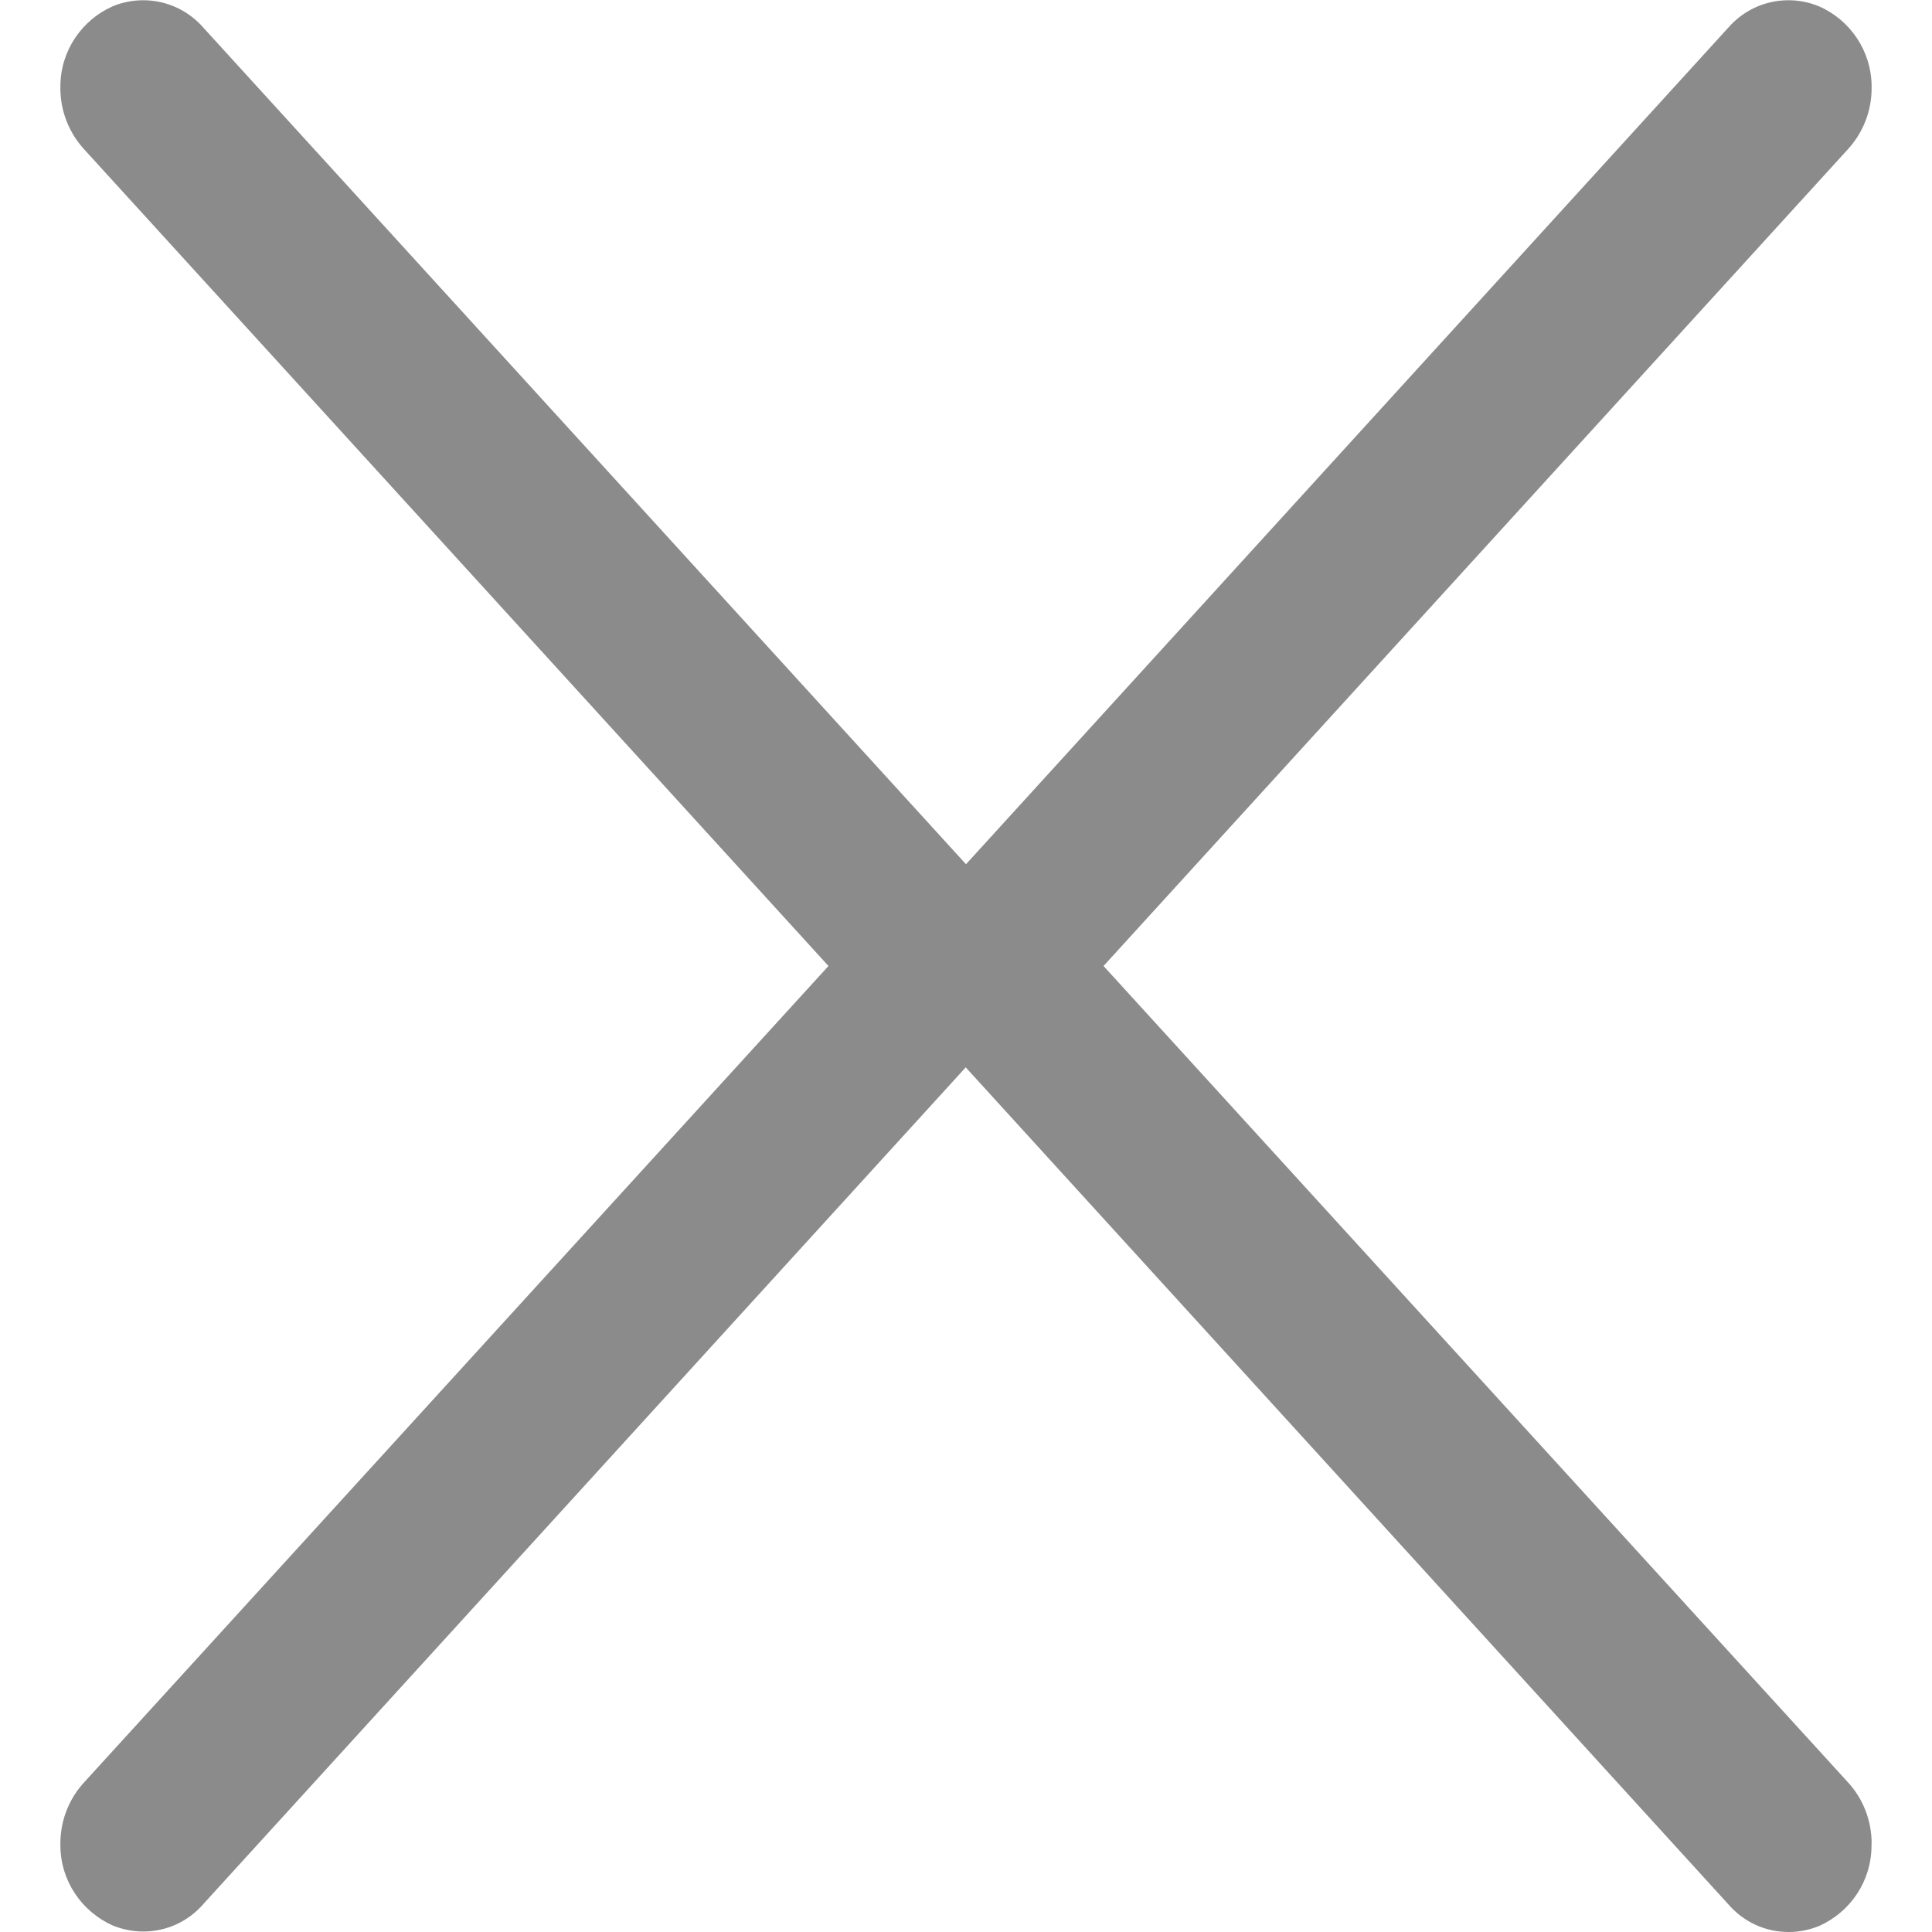
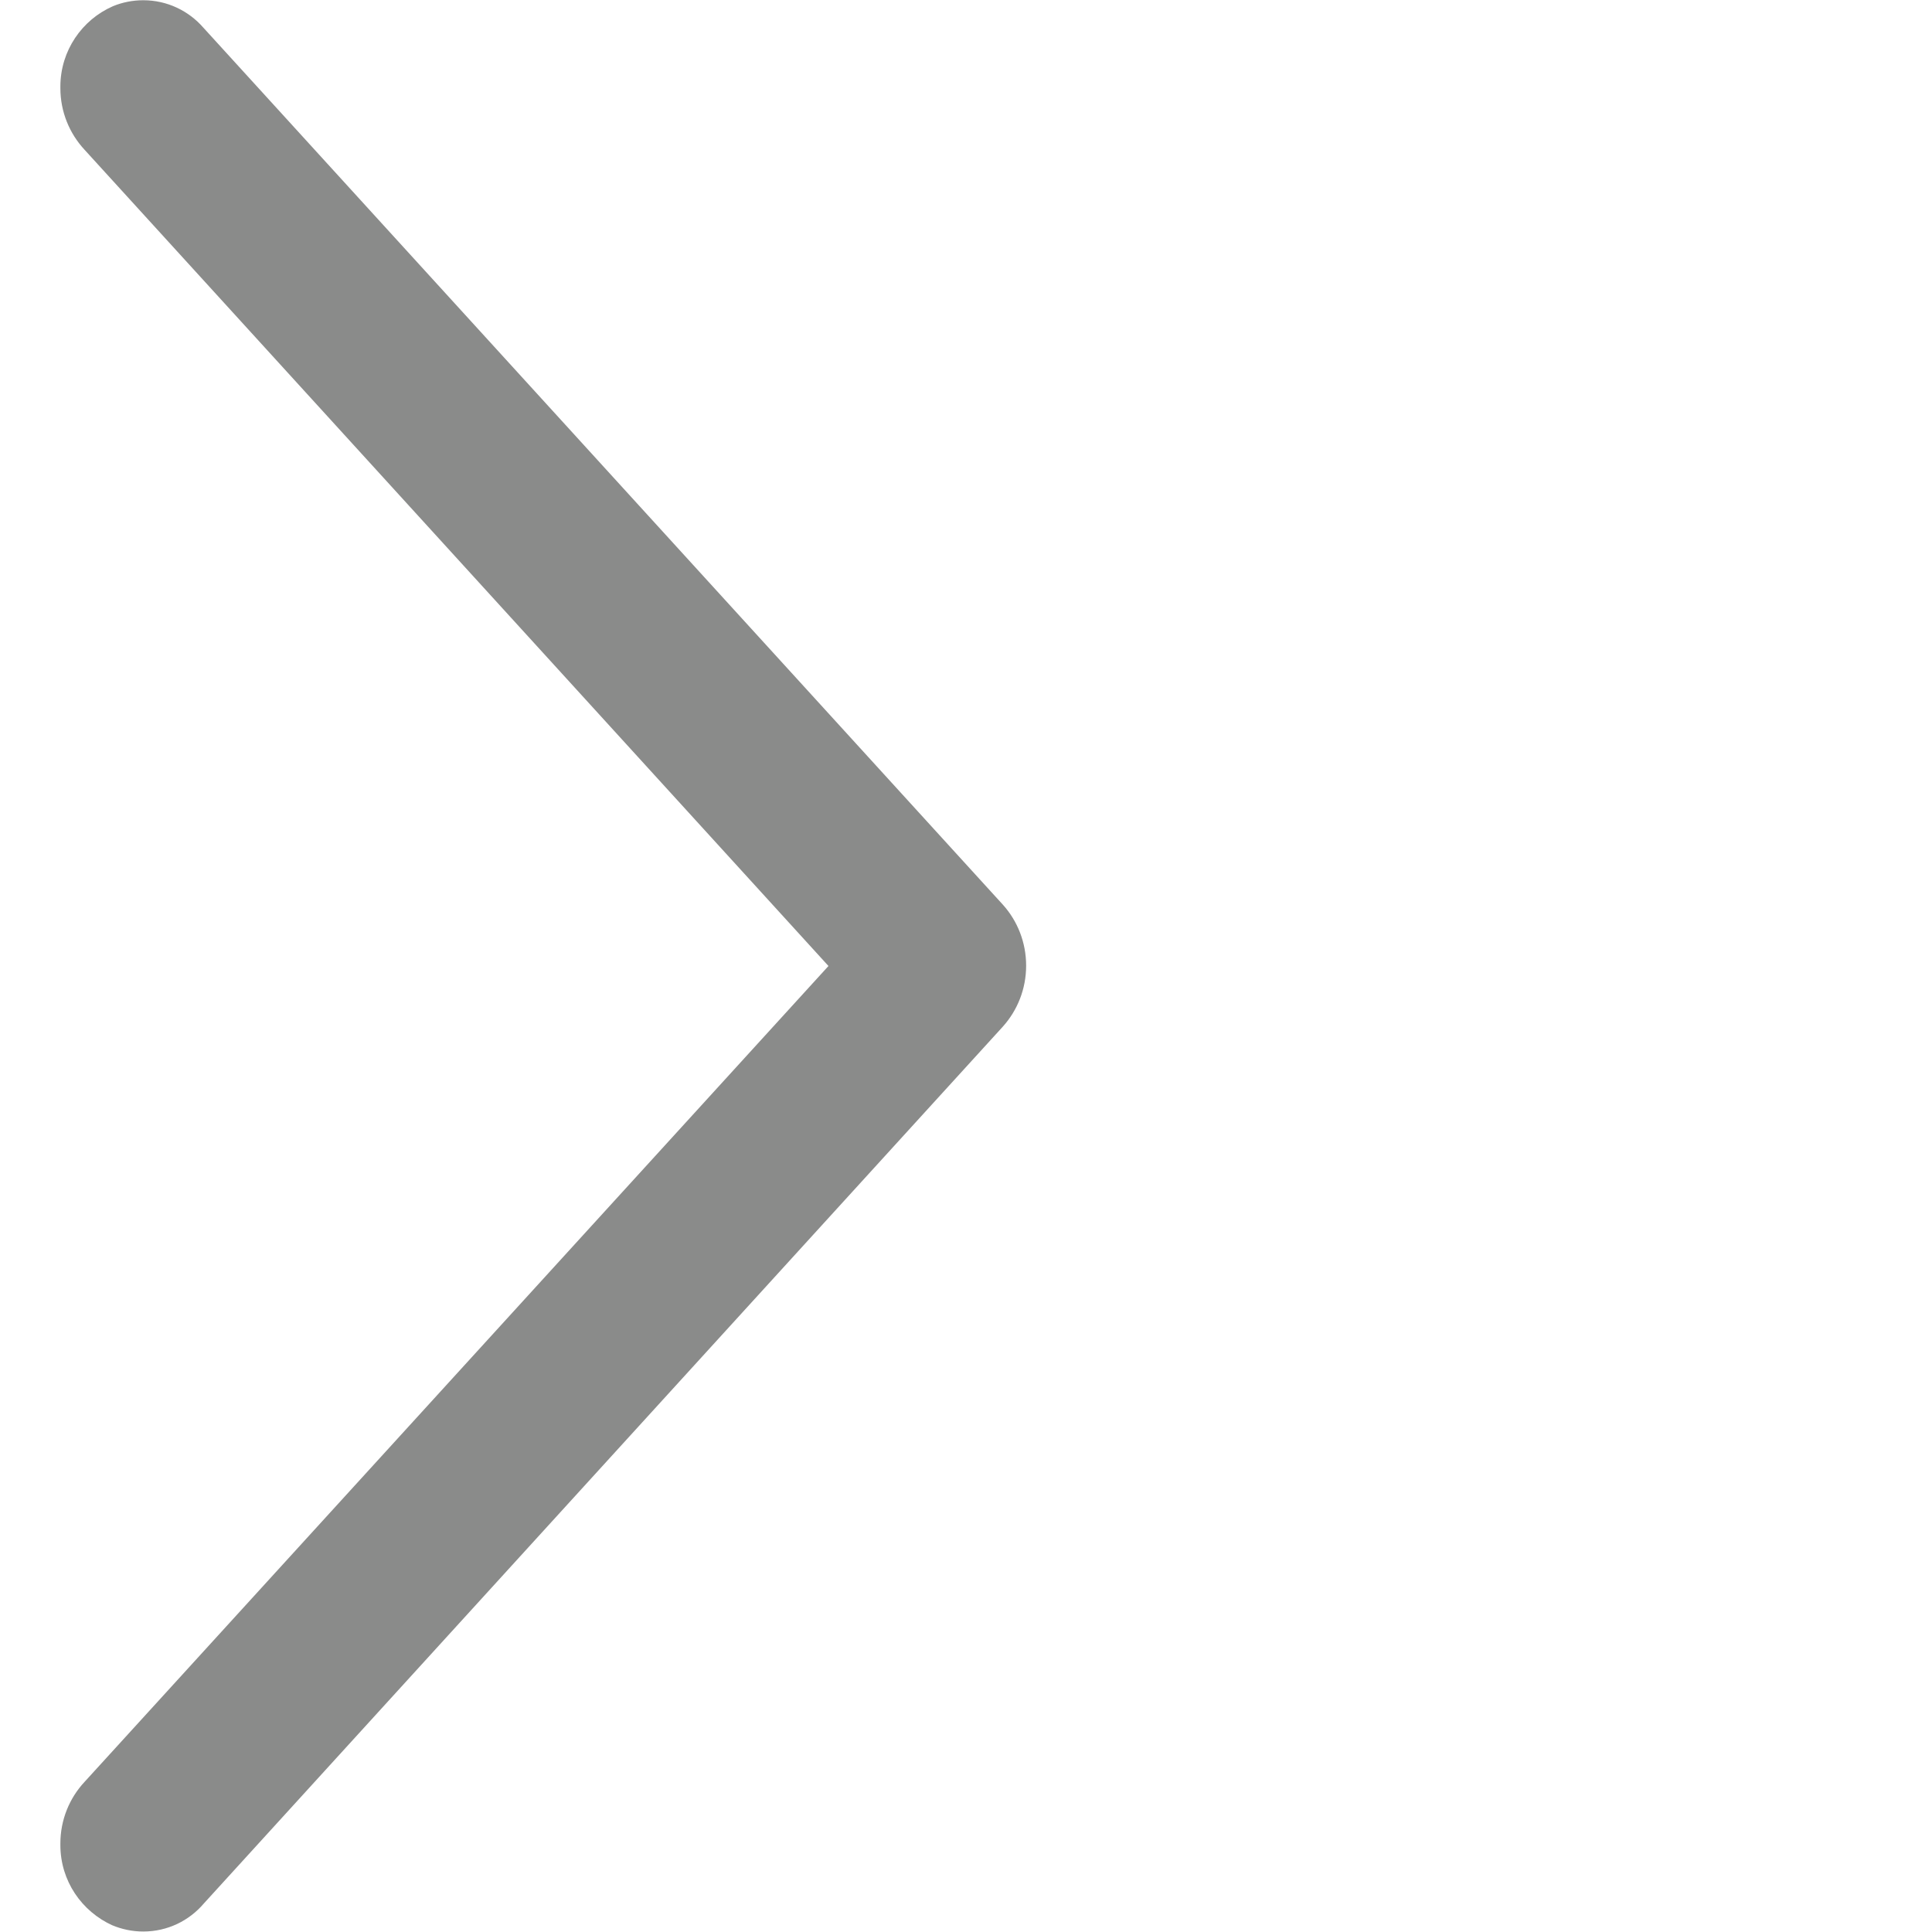
<svg xmlns="http://www.w3.org/2000/svg" version="1.1" width="16" height="16" viewBox="0 0 16 16">
  <title>close-gray</title>
  <path fill="#8a8b8a" d="M0.5 15.27c0-0.001 0-0.002 0-0.003 0-0.197 0.076-0.377 0.2-0.51l-0 0 6.161-6.757-6.161-6.76c-0.124-0.134-0.2-0.313-0.2-0.51 0-0.005 0-0.011 0-0.016l-0 0.001c0.001-0.296 0.179-0.551 0.434-0.663l0.005-0.002c0.073-0.030 0.158-0.048 0.247-0.048 0.199 0 0.377 0.088 0.498 0.227l0.001 0.001 6.622 7.264c0.119 0.133 0.191 0.31 0.191 0.503s-0.072 0.37-0.192 0.504l0.001-0.001-6.619 7.264c-0.122 0.143-0.301 0.232-0.502 0.232-0.091 0-0.178-0.019-0.257-0.052l0.004 0.002c-0.257-0.116-0.433-0.37-0.433-0.666 0-0.004 0-0.007 0-0.011v0.001z" />
-   <path fill="#8a8b8a" d="M15.5 15.269c0-0.001 0-0.002 0-0.003 0-0.197-0.076-0.377-0.2-0.51l0 0-6.161-6.756 6.161-6.76c0.124-0.134 0.2-0.313 0.2-0.51 0-0.005-0-0.011-0-0.016l0 0.001c-0.002-0.297-0.181-0.552-0.437-0.663l-0.005-0.002c-0.073-0.030-0.158-0.048-0.247-0.048-0.199 0-0.377 0.088-0.498 0.227l-0.001 0.001-6.619 7.264c-0.12 0.134-0.193 0.311-0.193 0.505s0.073 0.372 0.193 0.506l-0.001-0.001 6.619 7.264c0.122 0.143 0.301 0.232 0.502 0.232 0.091 0 0.178-0.019 0.257-0.052l-0.004 0.002c0.257-0.116 0.433-0.37 0.433-0.666 0-0.005-0-0.011-0-0.016l0 0.001z" />
</svg>